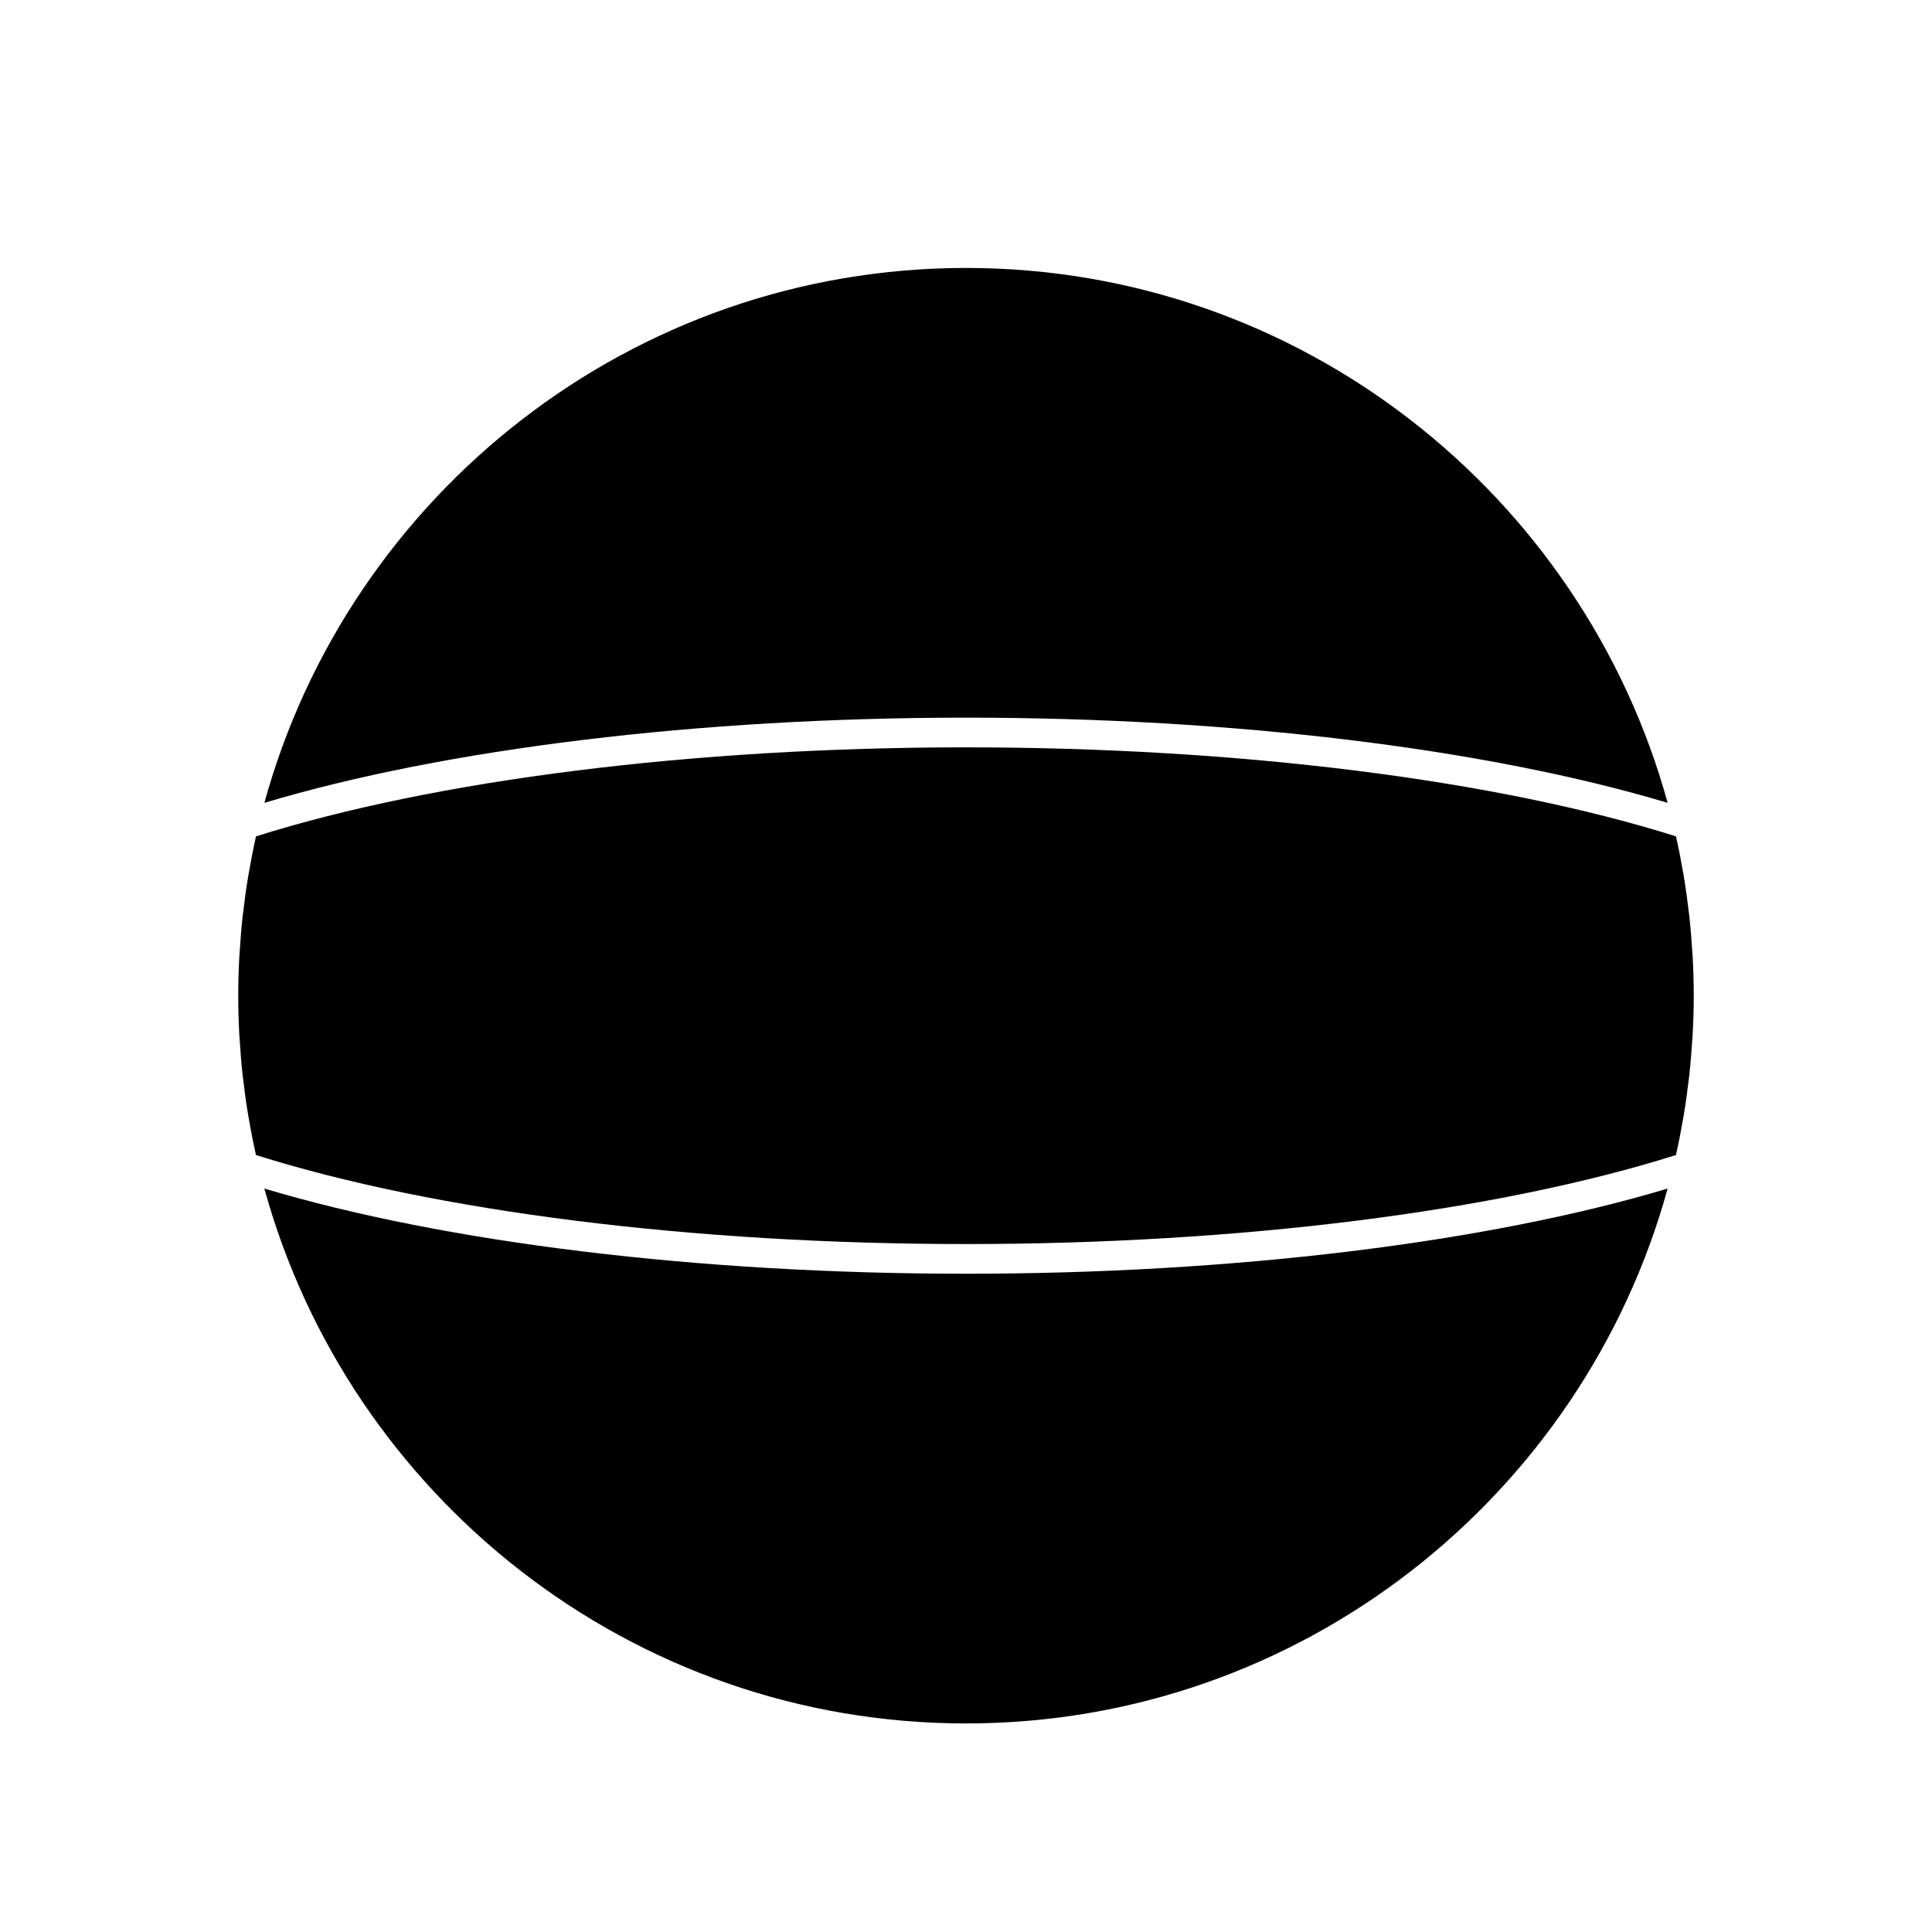
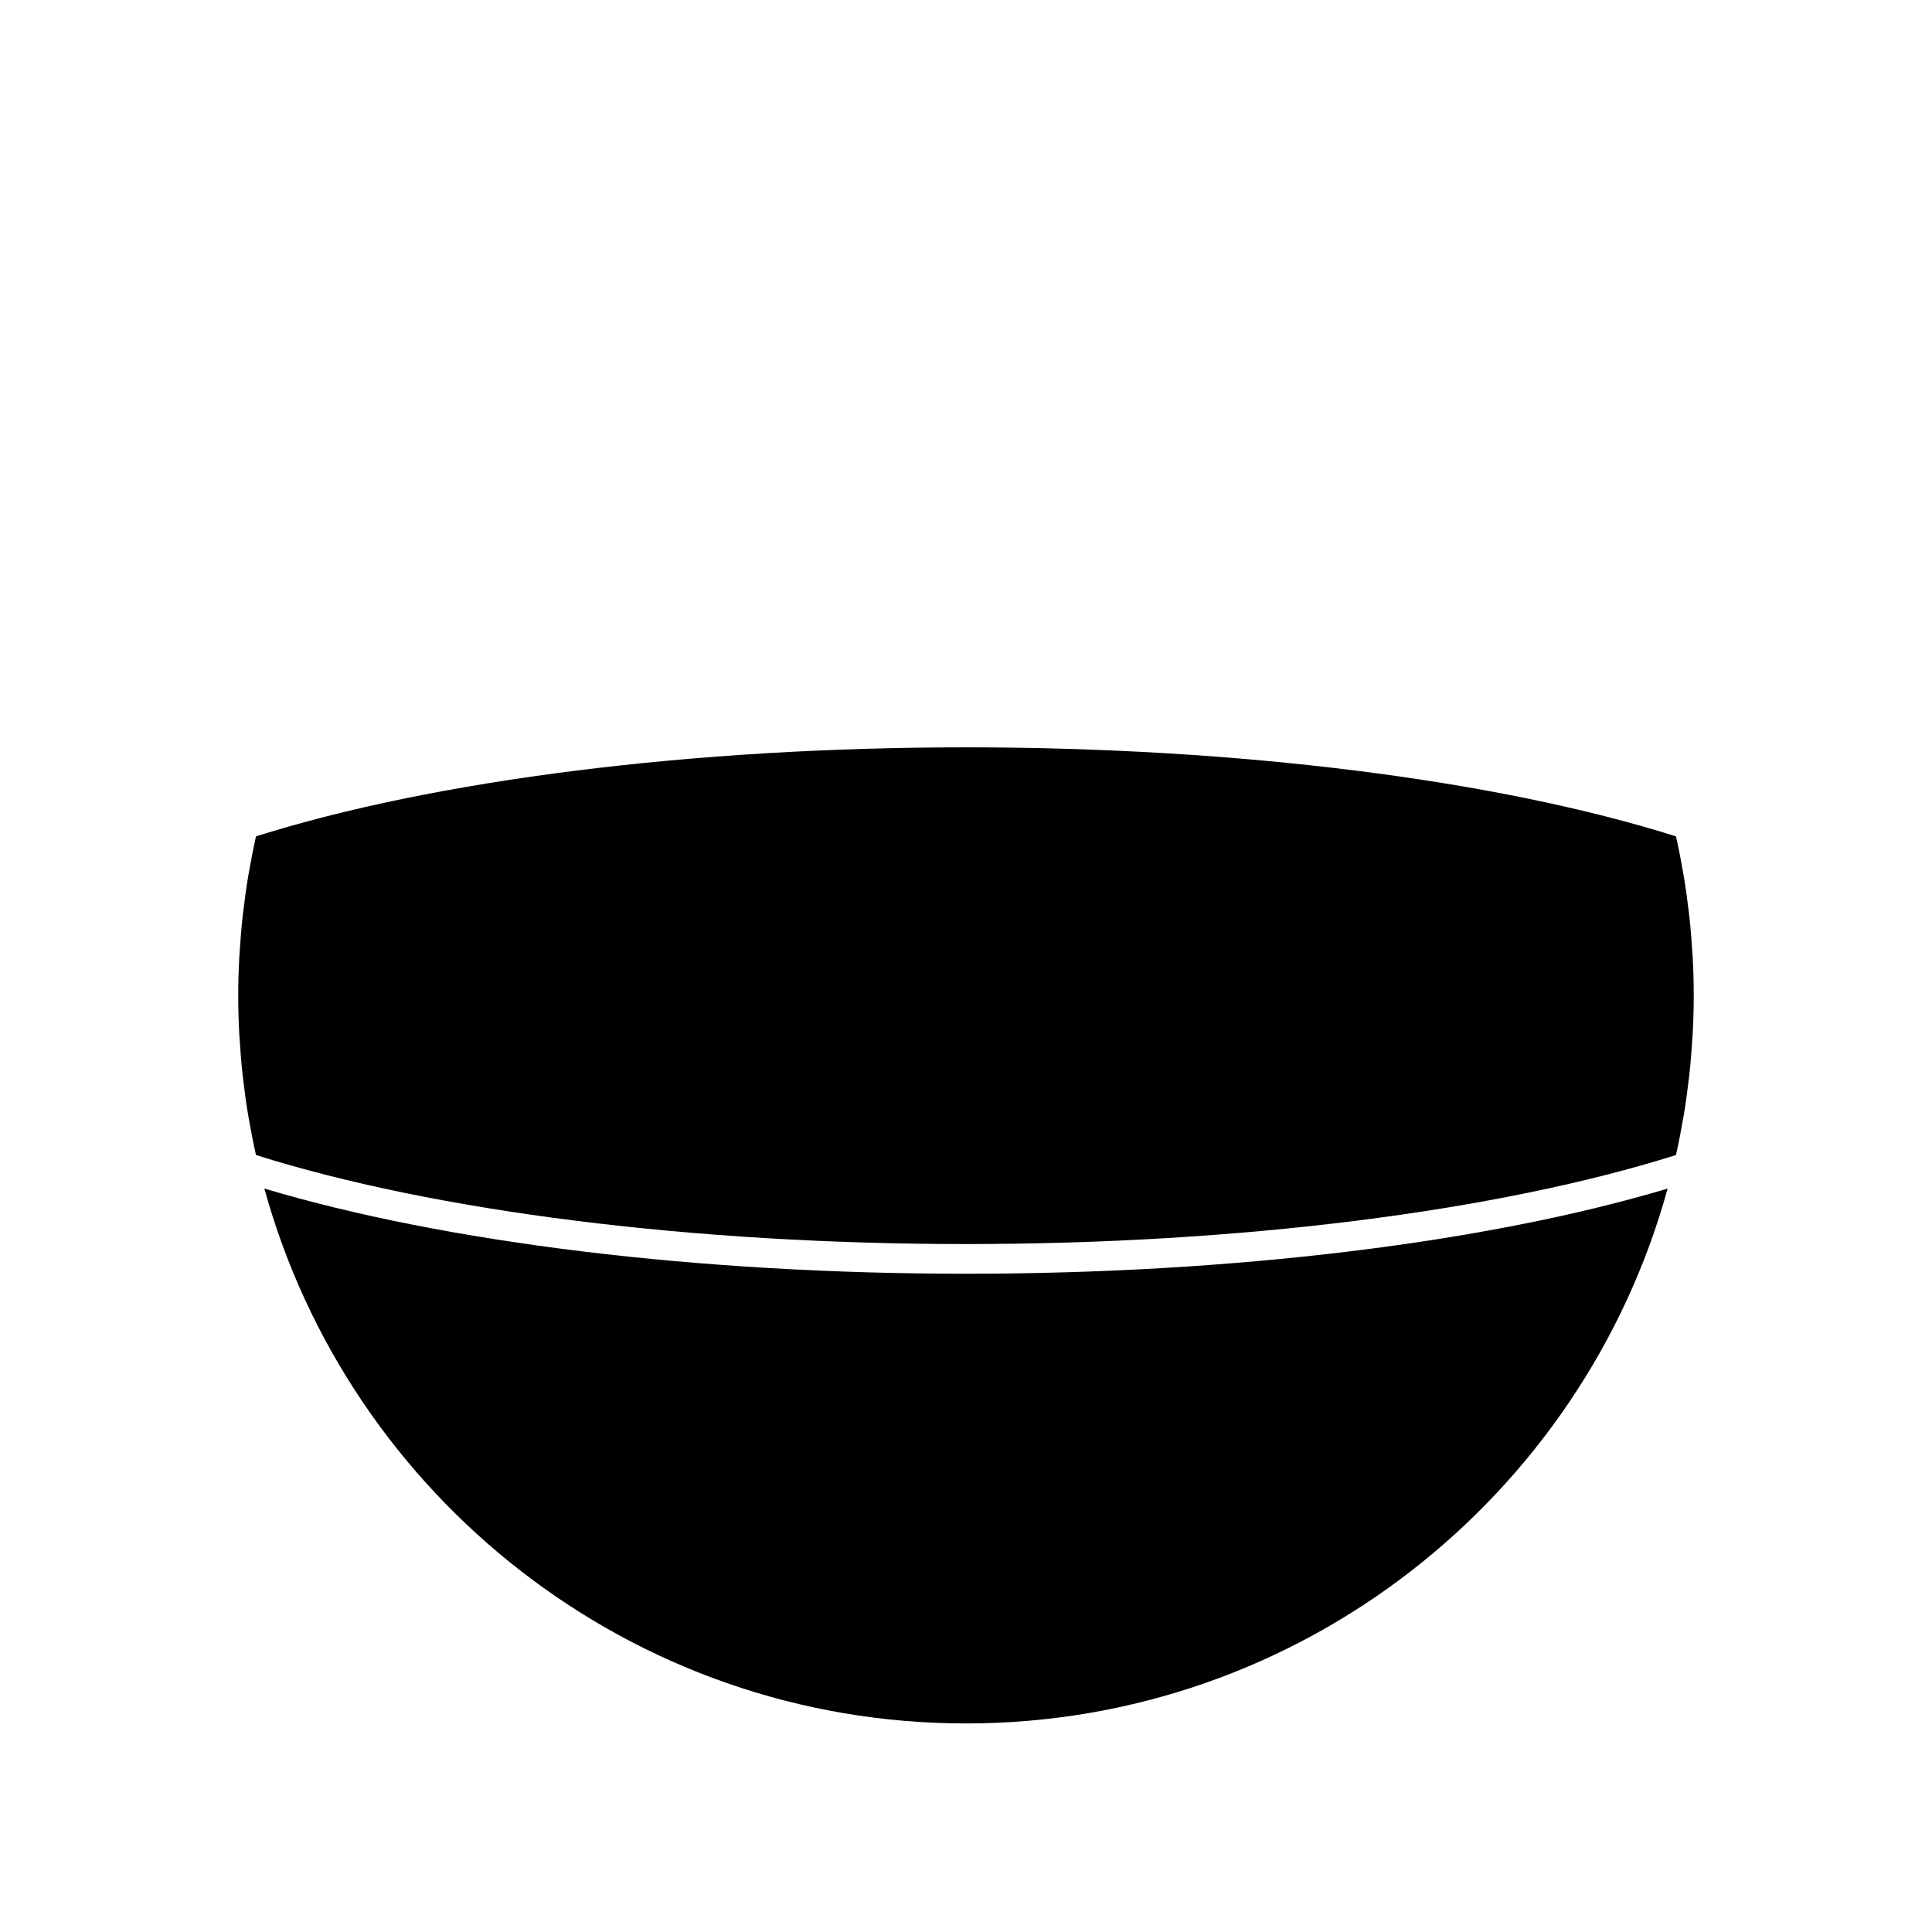
<svg xmlns="http://www.w3.org/2000/svg" fill="#000000" width="800px" height="800px" version="1.1" viewBox="144 144 512 512">
  <g>
-     <path d="m585.94 356.76c-22.461-81.613-97.285-141.75-185.94-141.75-88.656 0-163.48 60.141-185.94 141.75 48.039-14.371 115.2-22.574 185.94-22.574 70.73 0 137.89 8.203 185.94 22.574z" />
    <path d="m214.06 458.98c22.461 81.613 97.281 141.75 185.94 141.75 88.652 0 163.48-60.145 185.94-141.75-48.043 14.371-115.21 22.574-185.94 22.574-70.734 0-137.9-8.203-185.94-22.574z" />
    <path d="m592.57 397.45c-0.023-0.445-0.074-0.879-0.102-1.324-0.191-3.078-0.43-6.156-0.77-9.23-0.035-0.324-0.086-0.645-0.125-0.973-0.367-3.188-0.801-6.371-1.328-9.547-0.047-0.277-0.102-0.551-0.148-0.828-0.539-3.176-1.156-6.34-1.855-9.492-0.031-0.137-0.051-0.273-0.078-0.406-0.004 0-0.012-0.004-0.016-0.004-47.547-15.004-115.93-23.59-188.15-23.59-72.215 0-140.61 8.586-188.15 23.59-0.004 0-0.012 0.004-0.016 0.004-0.031 0.137-0.051 0.273-0.078 0.406-0.699 3.152-1.316 6.316-1.855 9.492-0.047 0.277-0.102 0.551-0.148 0.828-0.527 3.172-0.961 6.356-1.328 9.547-0.035 0.324-0.09 0.645-0.125 0.973-0.34 3.074-0.582 6.152-0.77 9.23-0.027 0.445-0.078 0.879-0.102 1.324-0.191 3.477-0.293 6.953-0.293 10.422s0.102 6.945 0.289 10.422c0.023 0.434 0.074 0.859 0.098 1.293 0.191 3.09 0.434 6.18 0.773 9.266 0.035 0.312 0.082 0.621 0.117 0.934 0.367 3.203 0.805 6.398 1.332 9.586 0.043 0.266 0.098 0.527 0.141 0.793 0.543 3.184 1.16 6.359 1.863 9.52 0.031 0.137 0.051 0.273 0.078 0.406 0.004 0 0.012 0.004 0.016 0.004 47.547 15.004 115.93 23.59 188.15 23.59 72.215 0 140.61-8.586 188.15-23.59 0.004 0 0.012-0.004 0.016-0.004 0.031-0.137 0.051-0.273 0.078-0.406 0.703-3.16 1.32-6.336 1.863-9.52 0.043-0.266 0.098-0.527 0.141-0.793 0.527-3.188 0.965-6.387 1.332-9.586 0.035-0.312 0.086-0.621 0.117-0.934 0.34-3.086 0.582-6.176 0.773-9.266 0.027-0.434 0.074-0.859 0.098-1.293 0.199-3.477 0.301-6.953 0.301-10.422s-0.102-6.945-0.289-10.422z" />
  </g>
</svg>